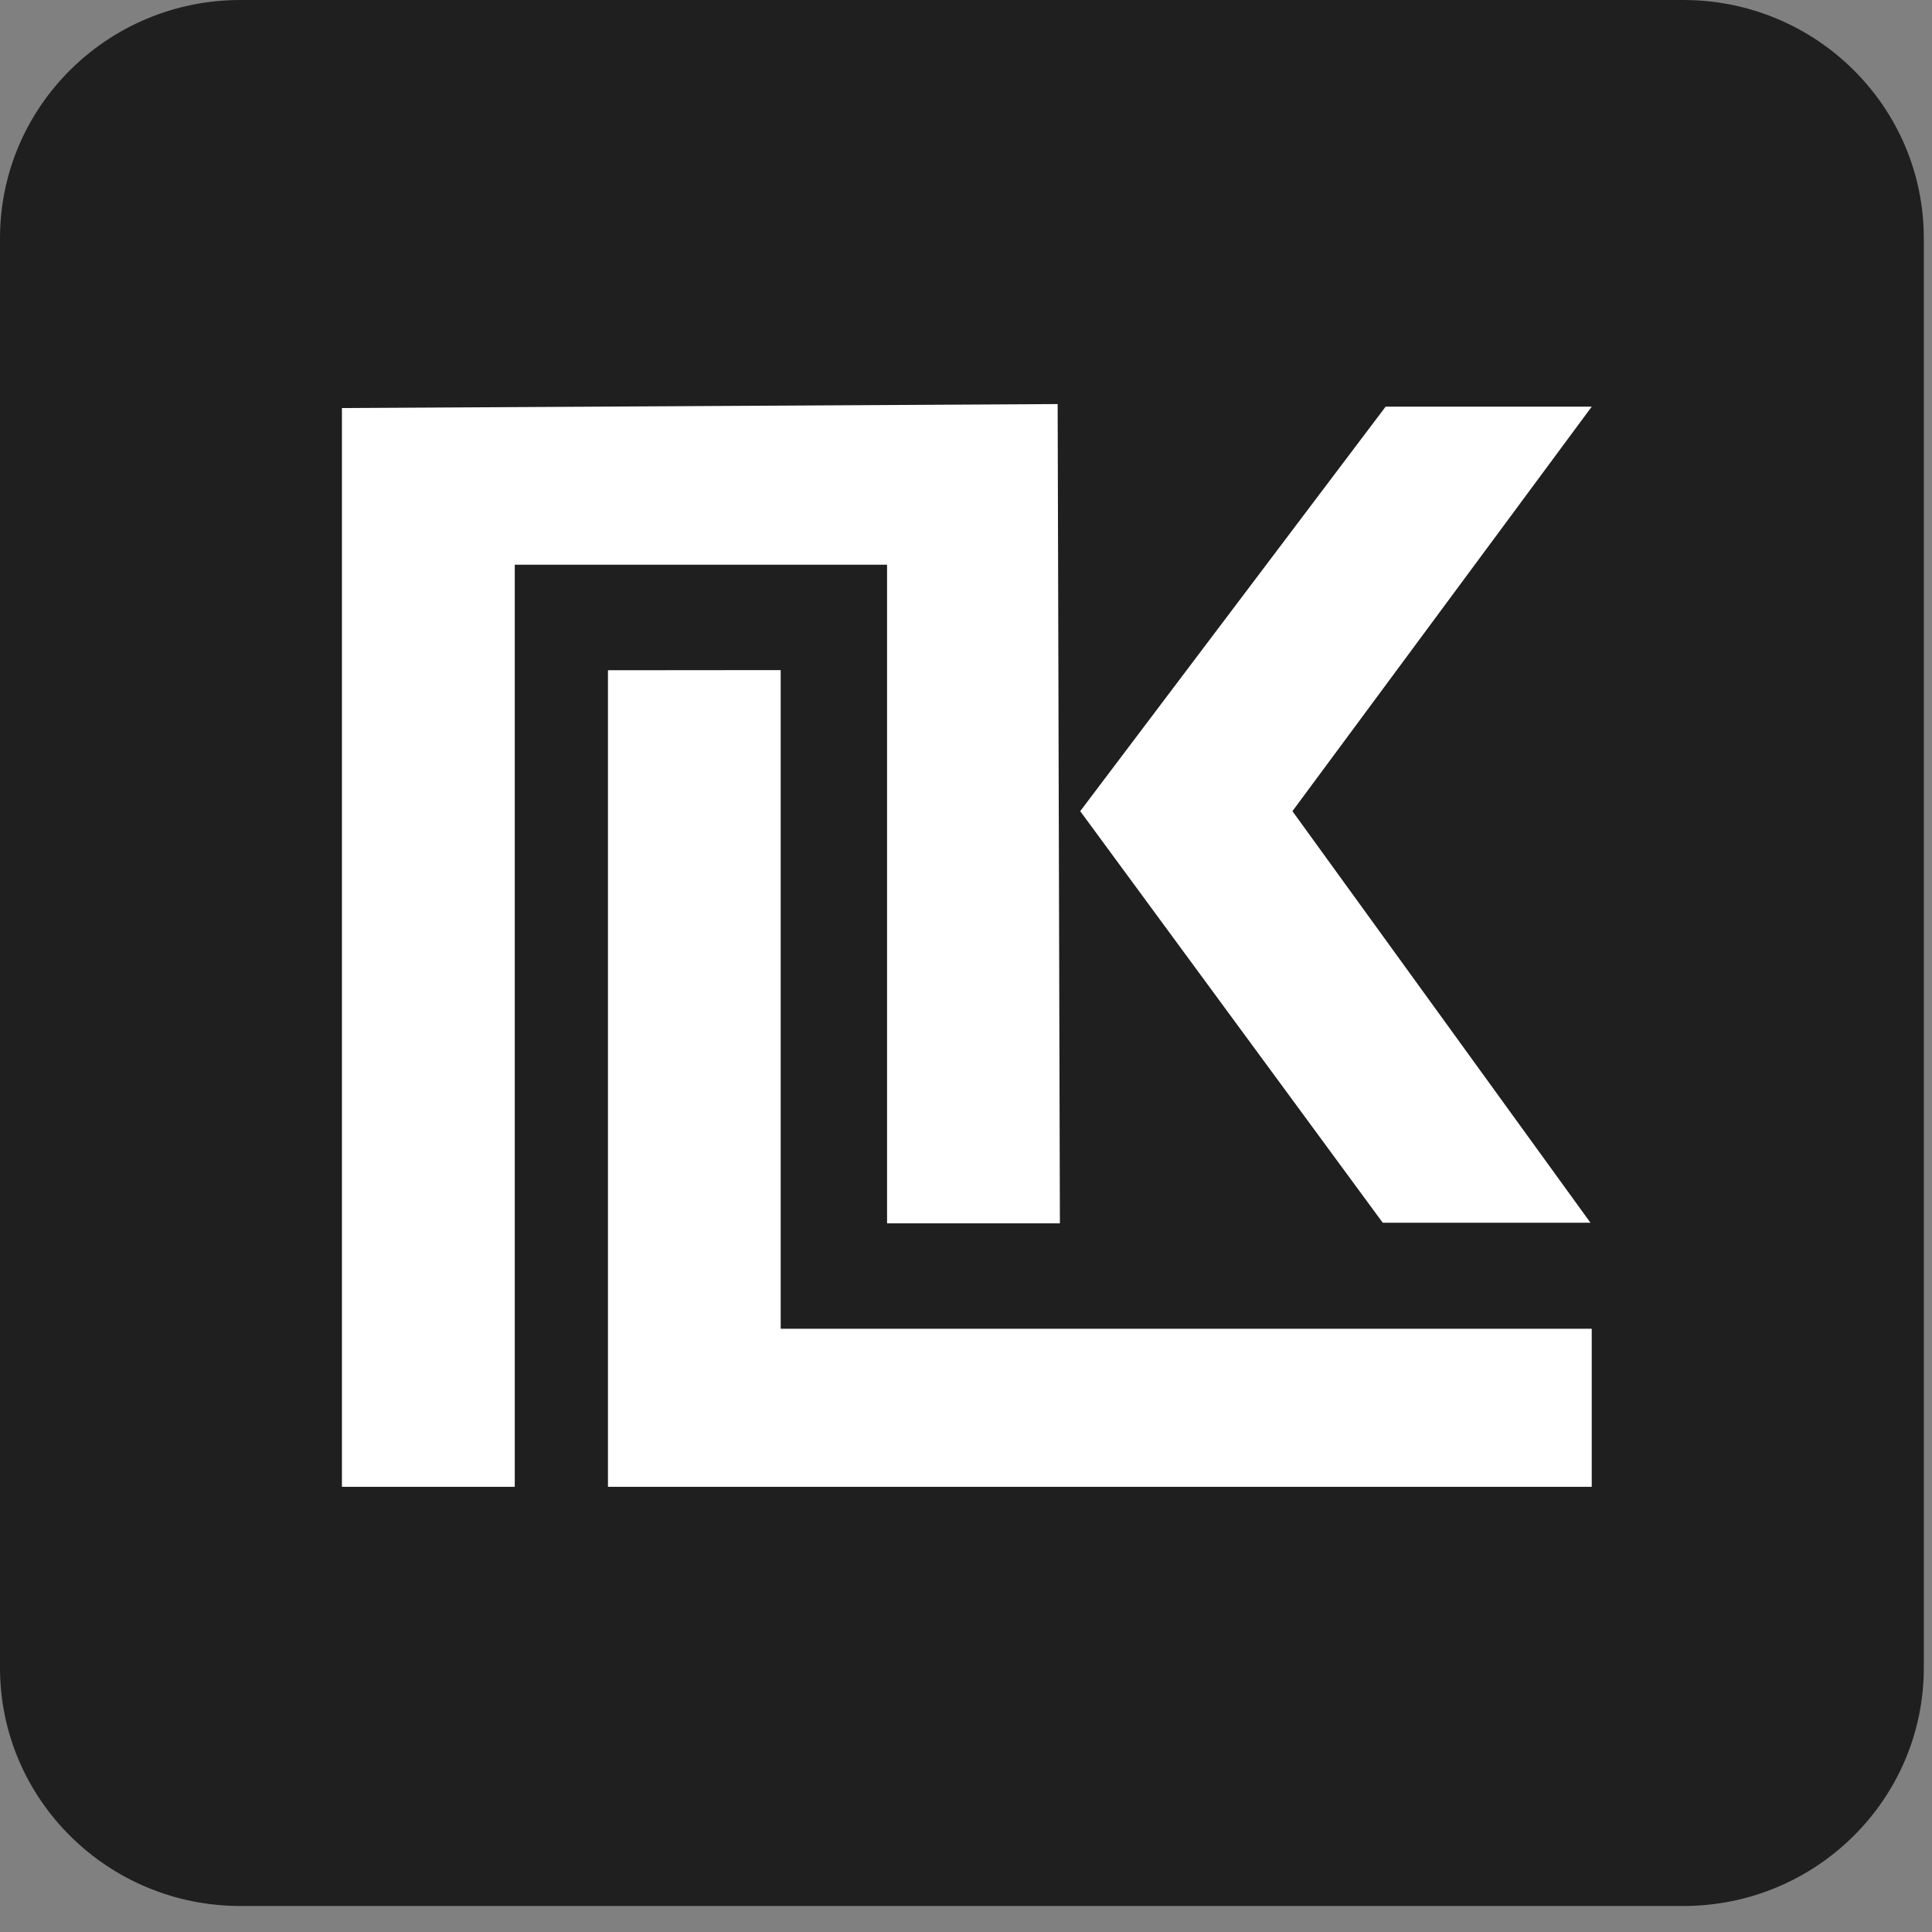
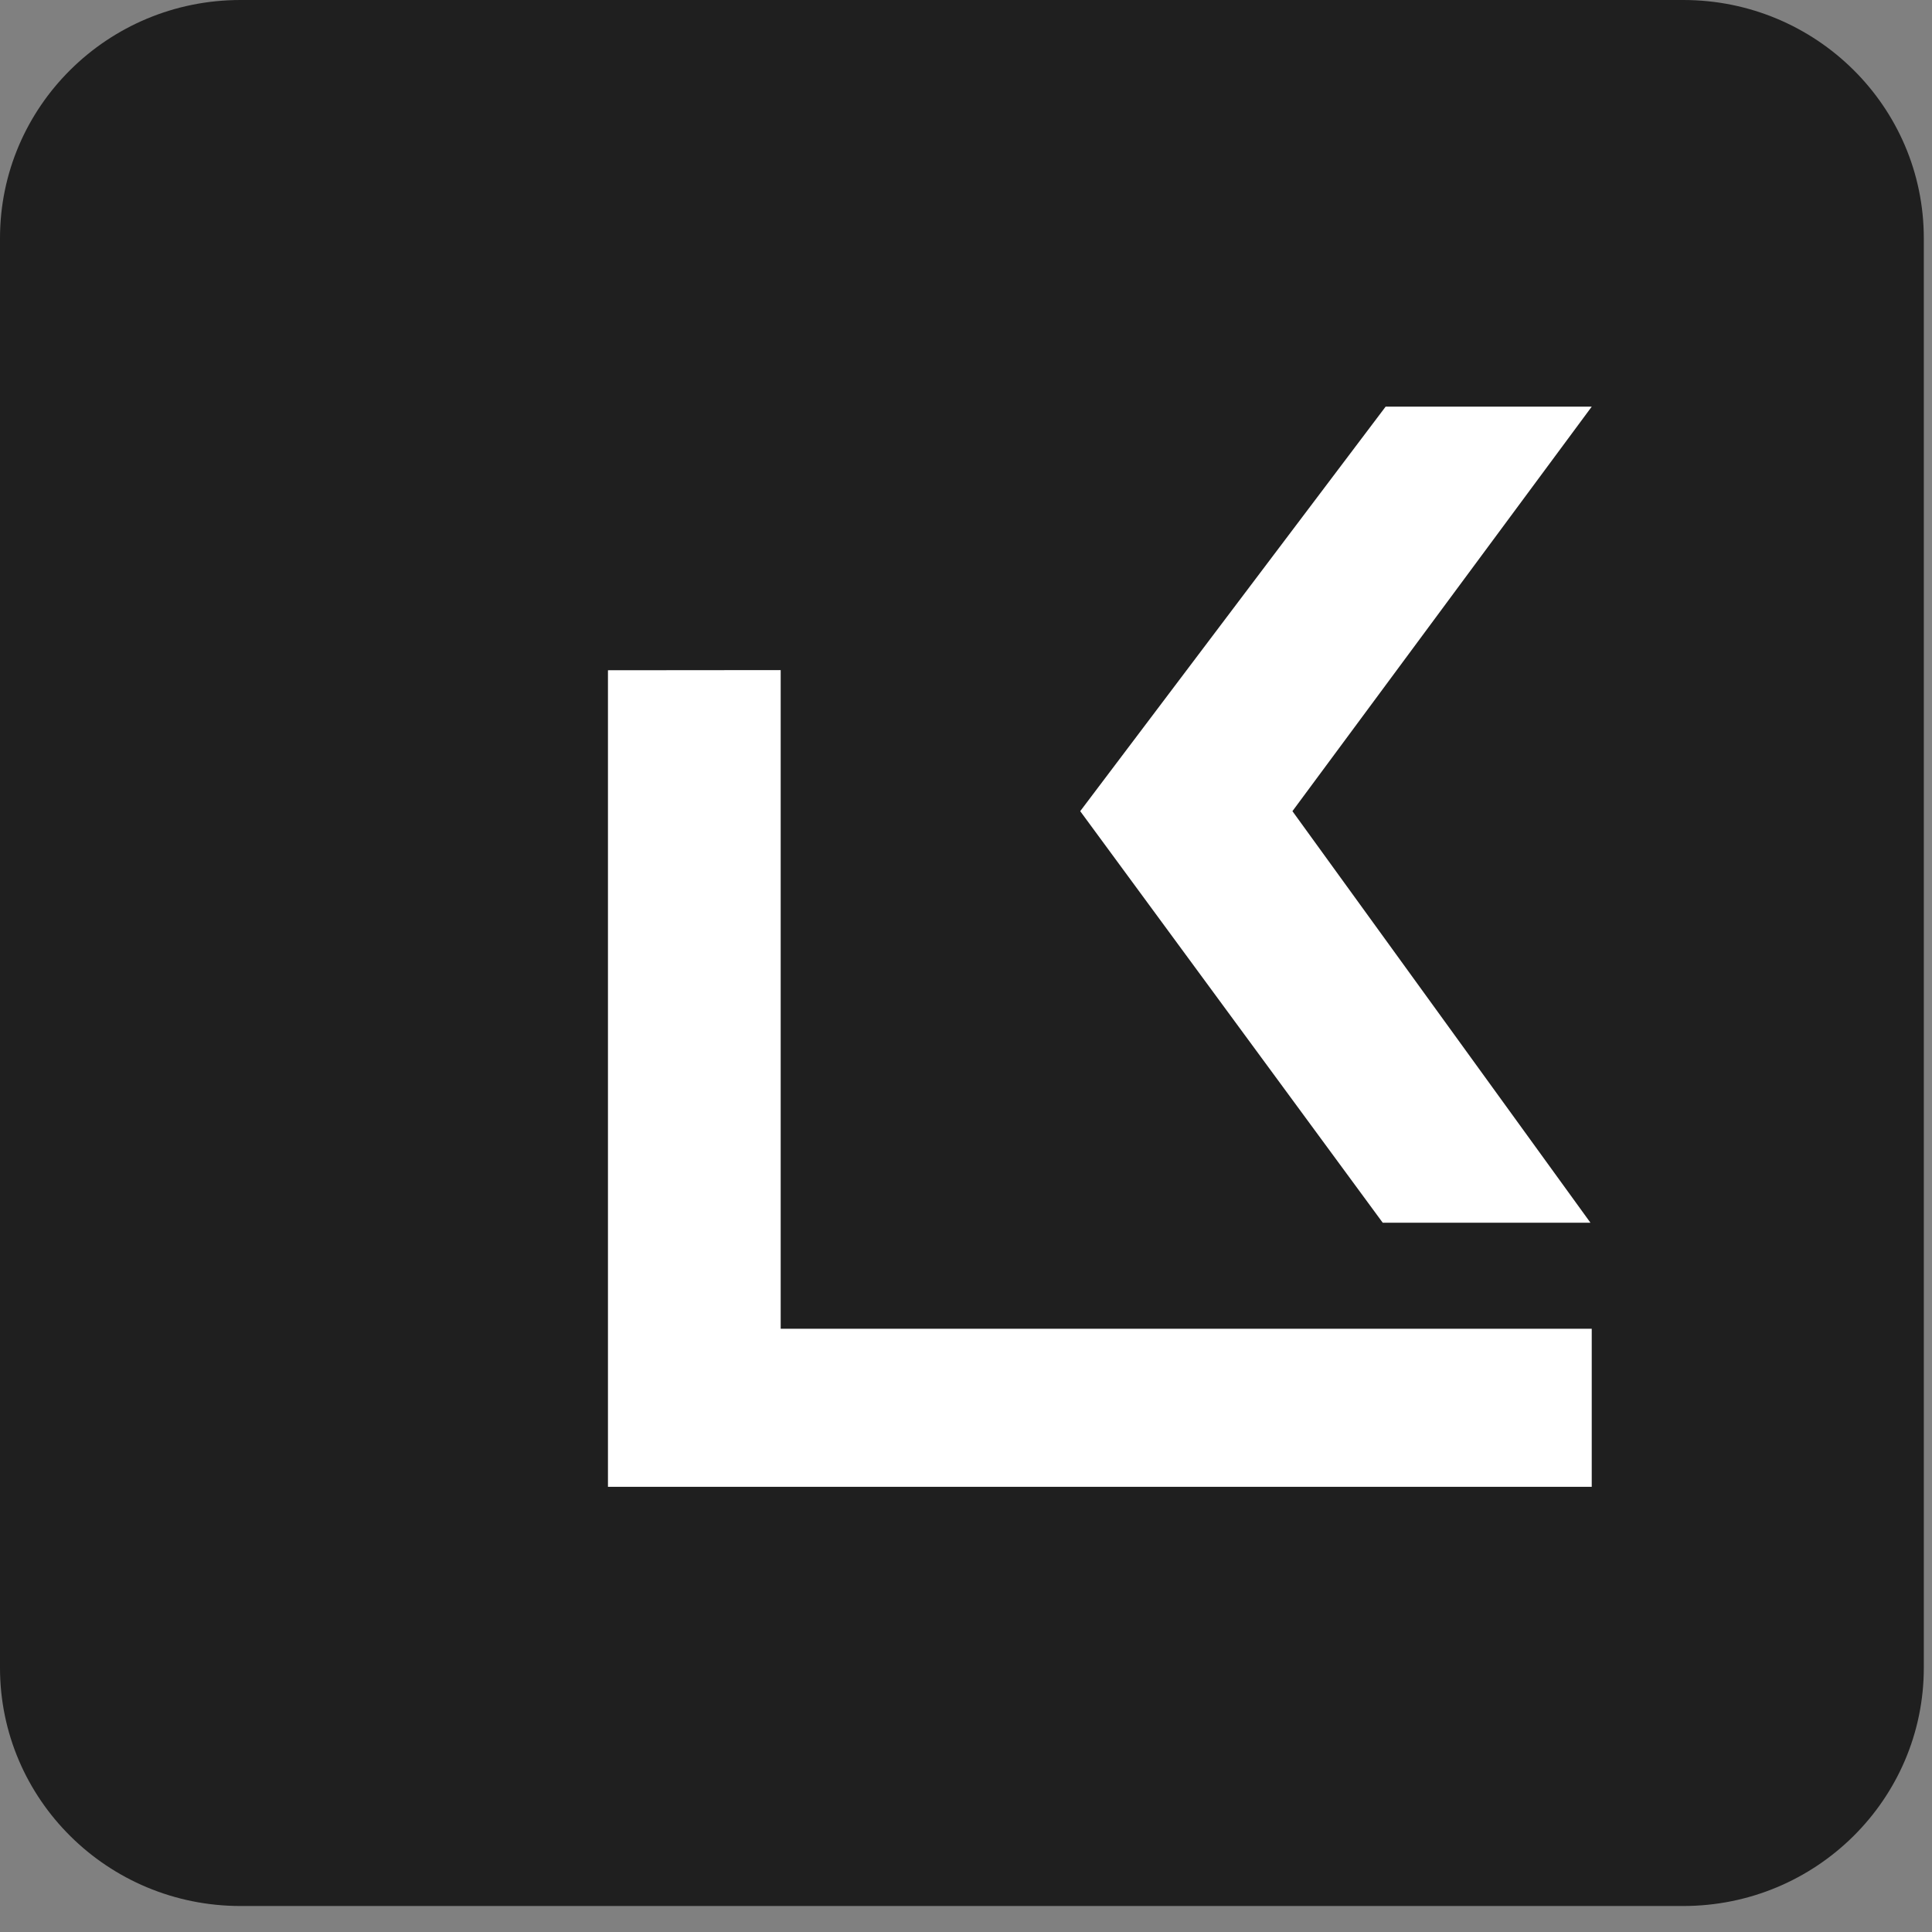
<svg xmlns="http://www.w3.org/2000/svg" width="50" height="50" viewBox="0 0 50 50" fill="none">
  <rect x="0" y="0" width="50" height="50" fill="#808080" stroke="none" />
  <path d="M43.564 0H6.223C2.786 0 0 2.761 0 6.166V43.161C0 46.566 2.786 49.327 6.223 49.327H43.564C47.001 49.327 49.788 46.566 49.788 43.161V6.166C49.788 2.761 47.001 0 43.564 0Z" fill="#1F1F1F" />
  <path d="M15.734 17.346L20.204 17.342L20.204 17.346V34.388H41.194V38.479H15.734L15.734 17.346Z" fill="white" />
-   <path d="M8.849 38.479H13.322V14.615H22.957V31.66H27.43L27.372 10.457L8.849 10.56L8.849 38.479Z" fill="white" />
  <path d="M35.785 31.644H41.161L33.448 20.993L41.194 10.524H35.86L27.956 20.993L35.785 31.644Z" fill="white" />
</svg>